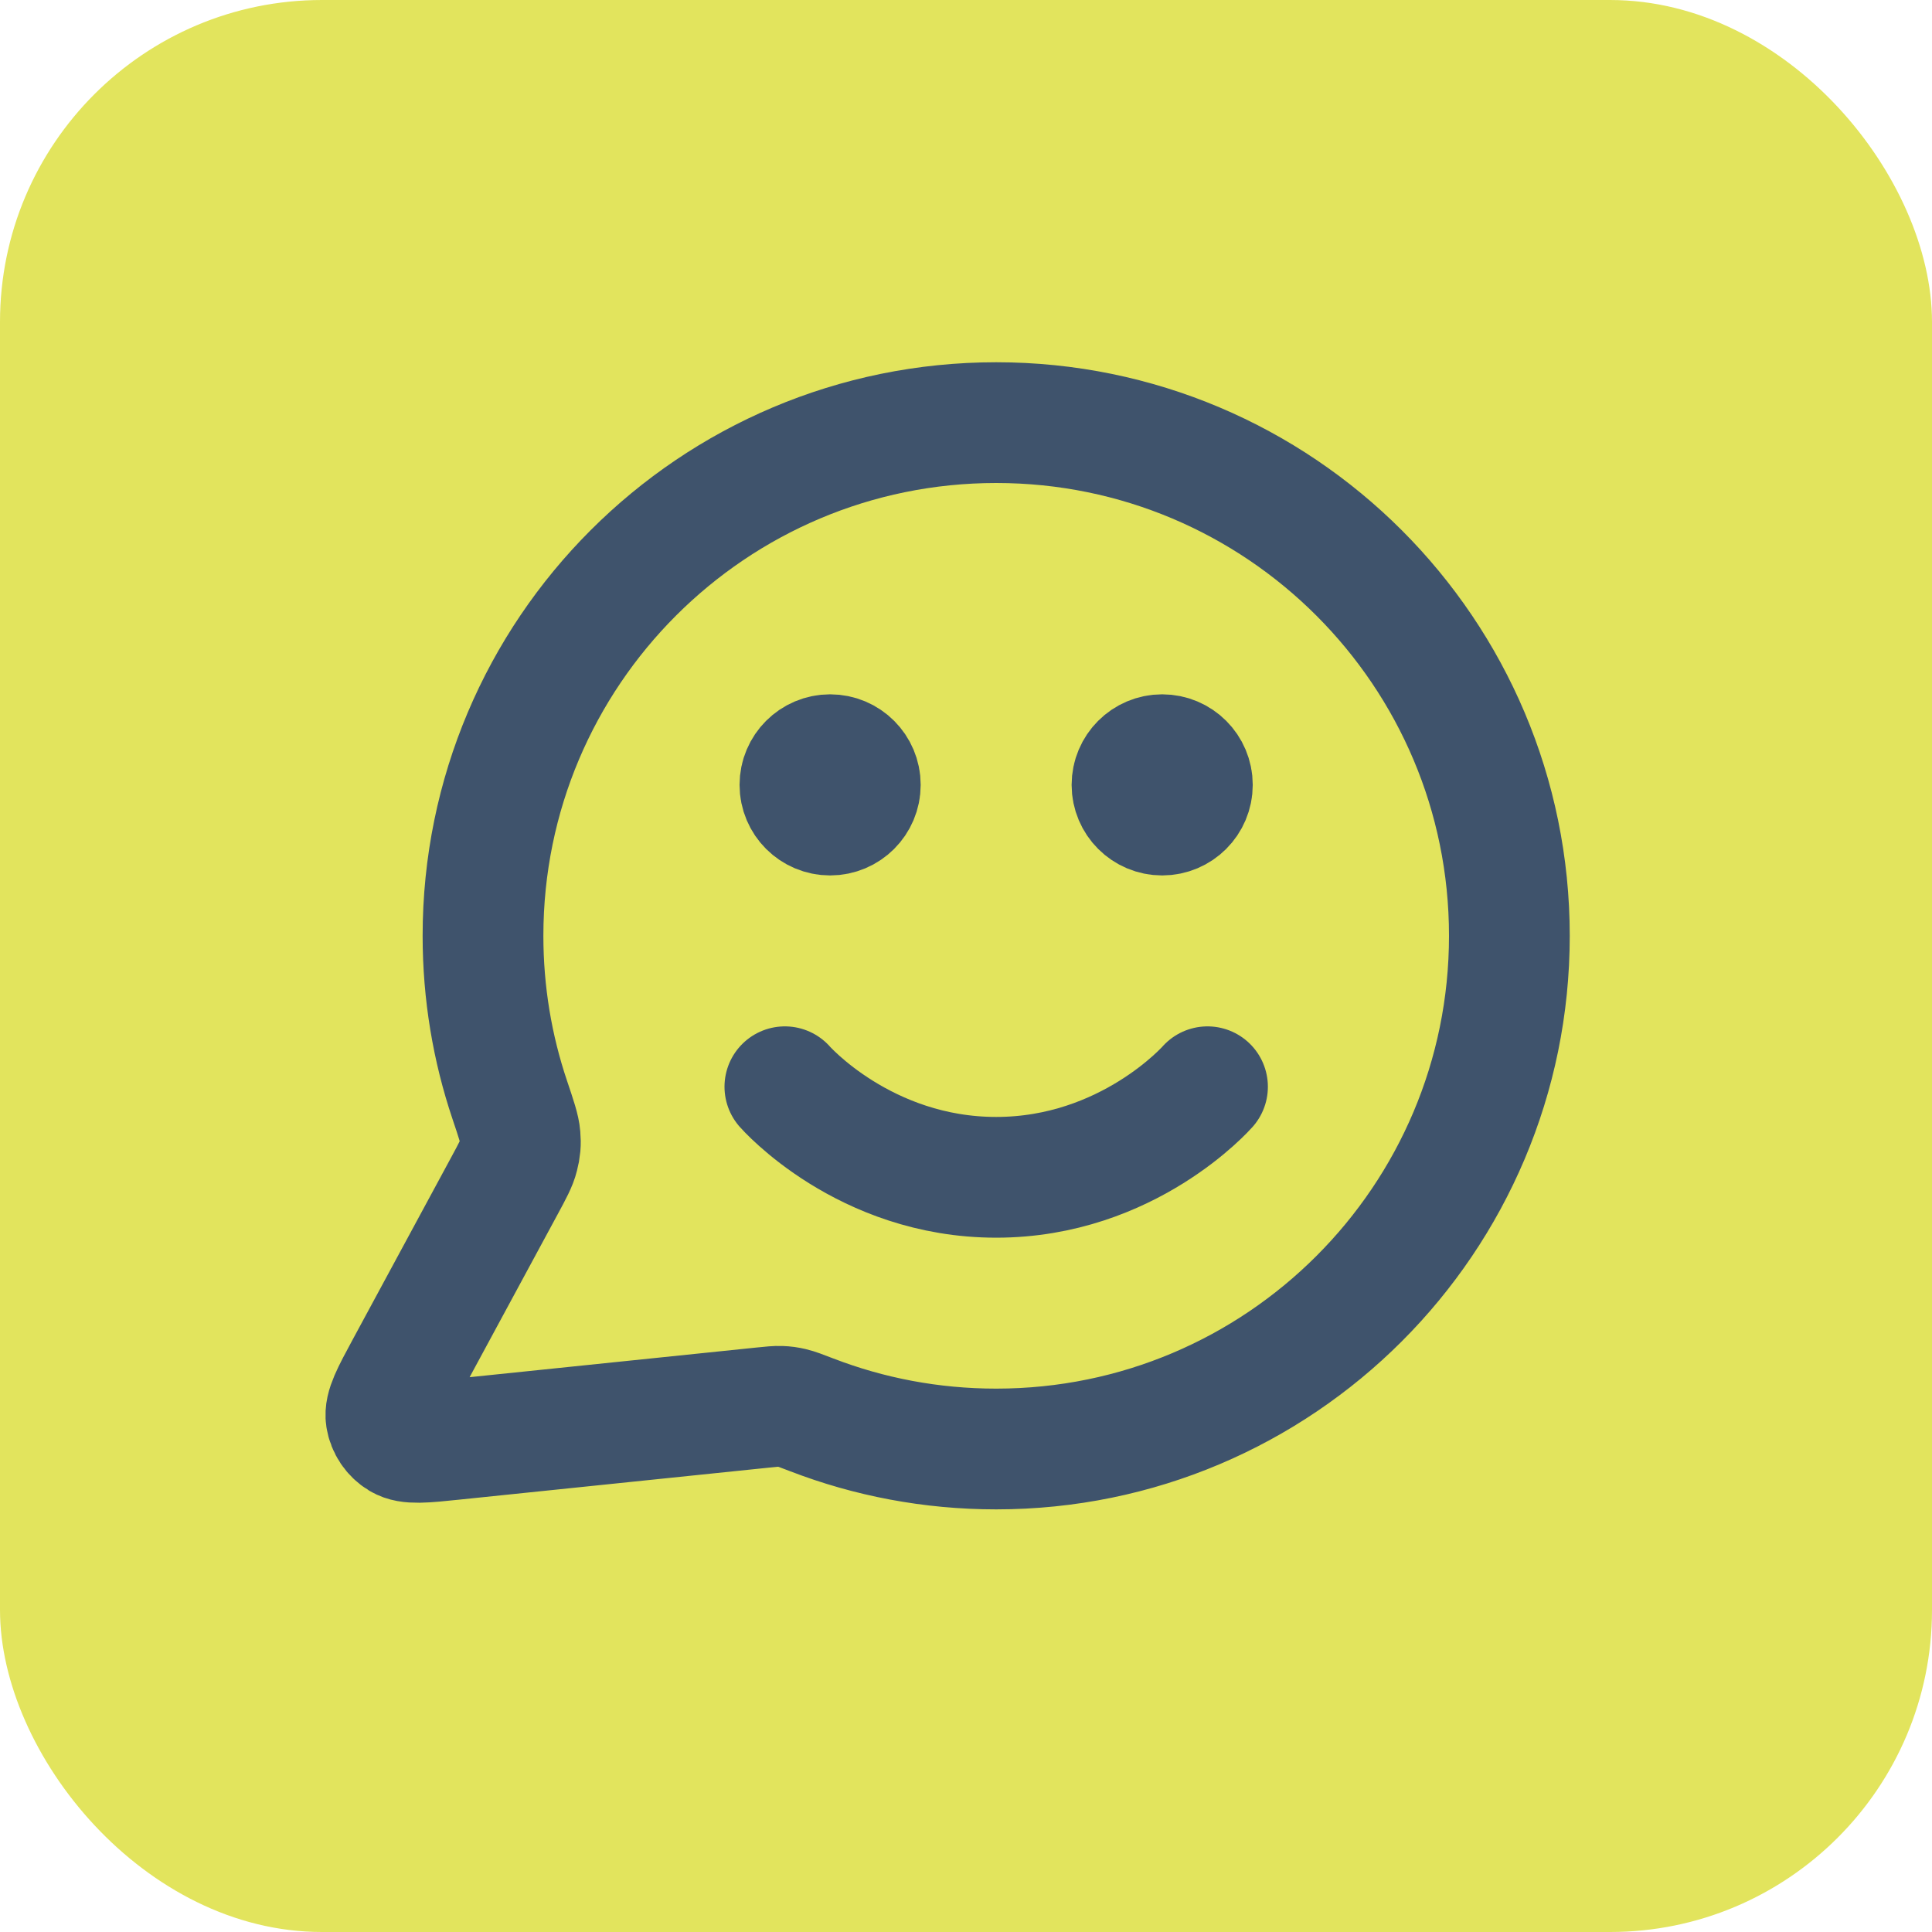
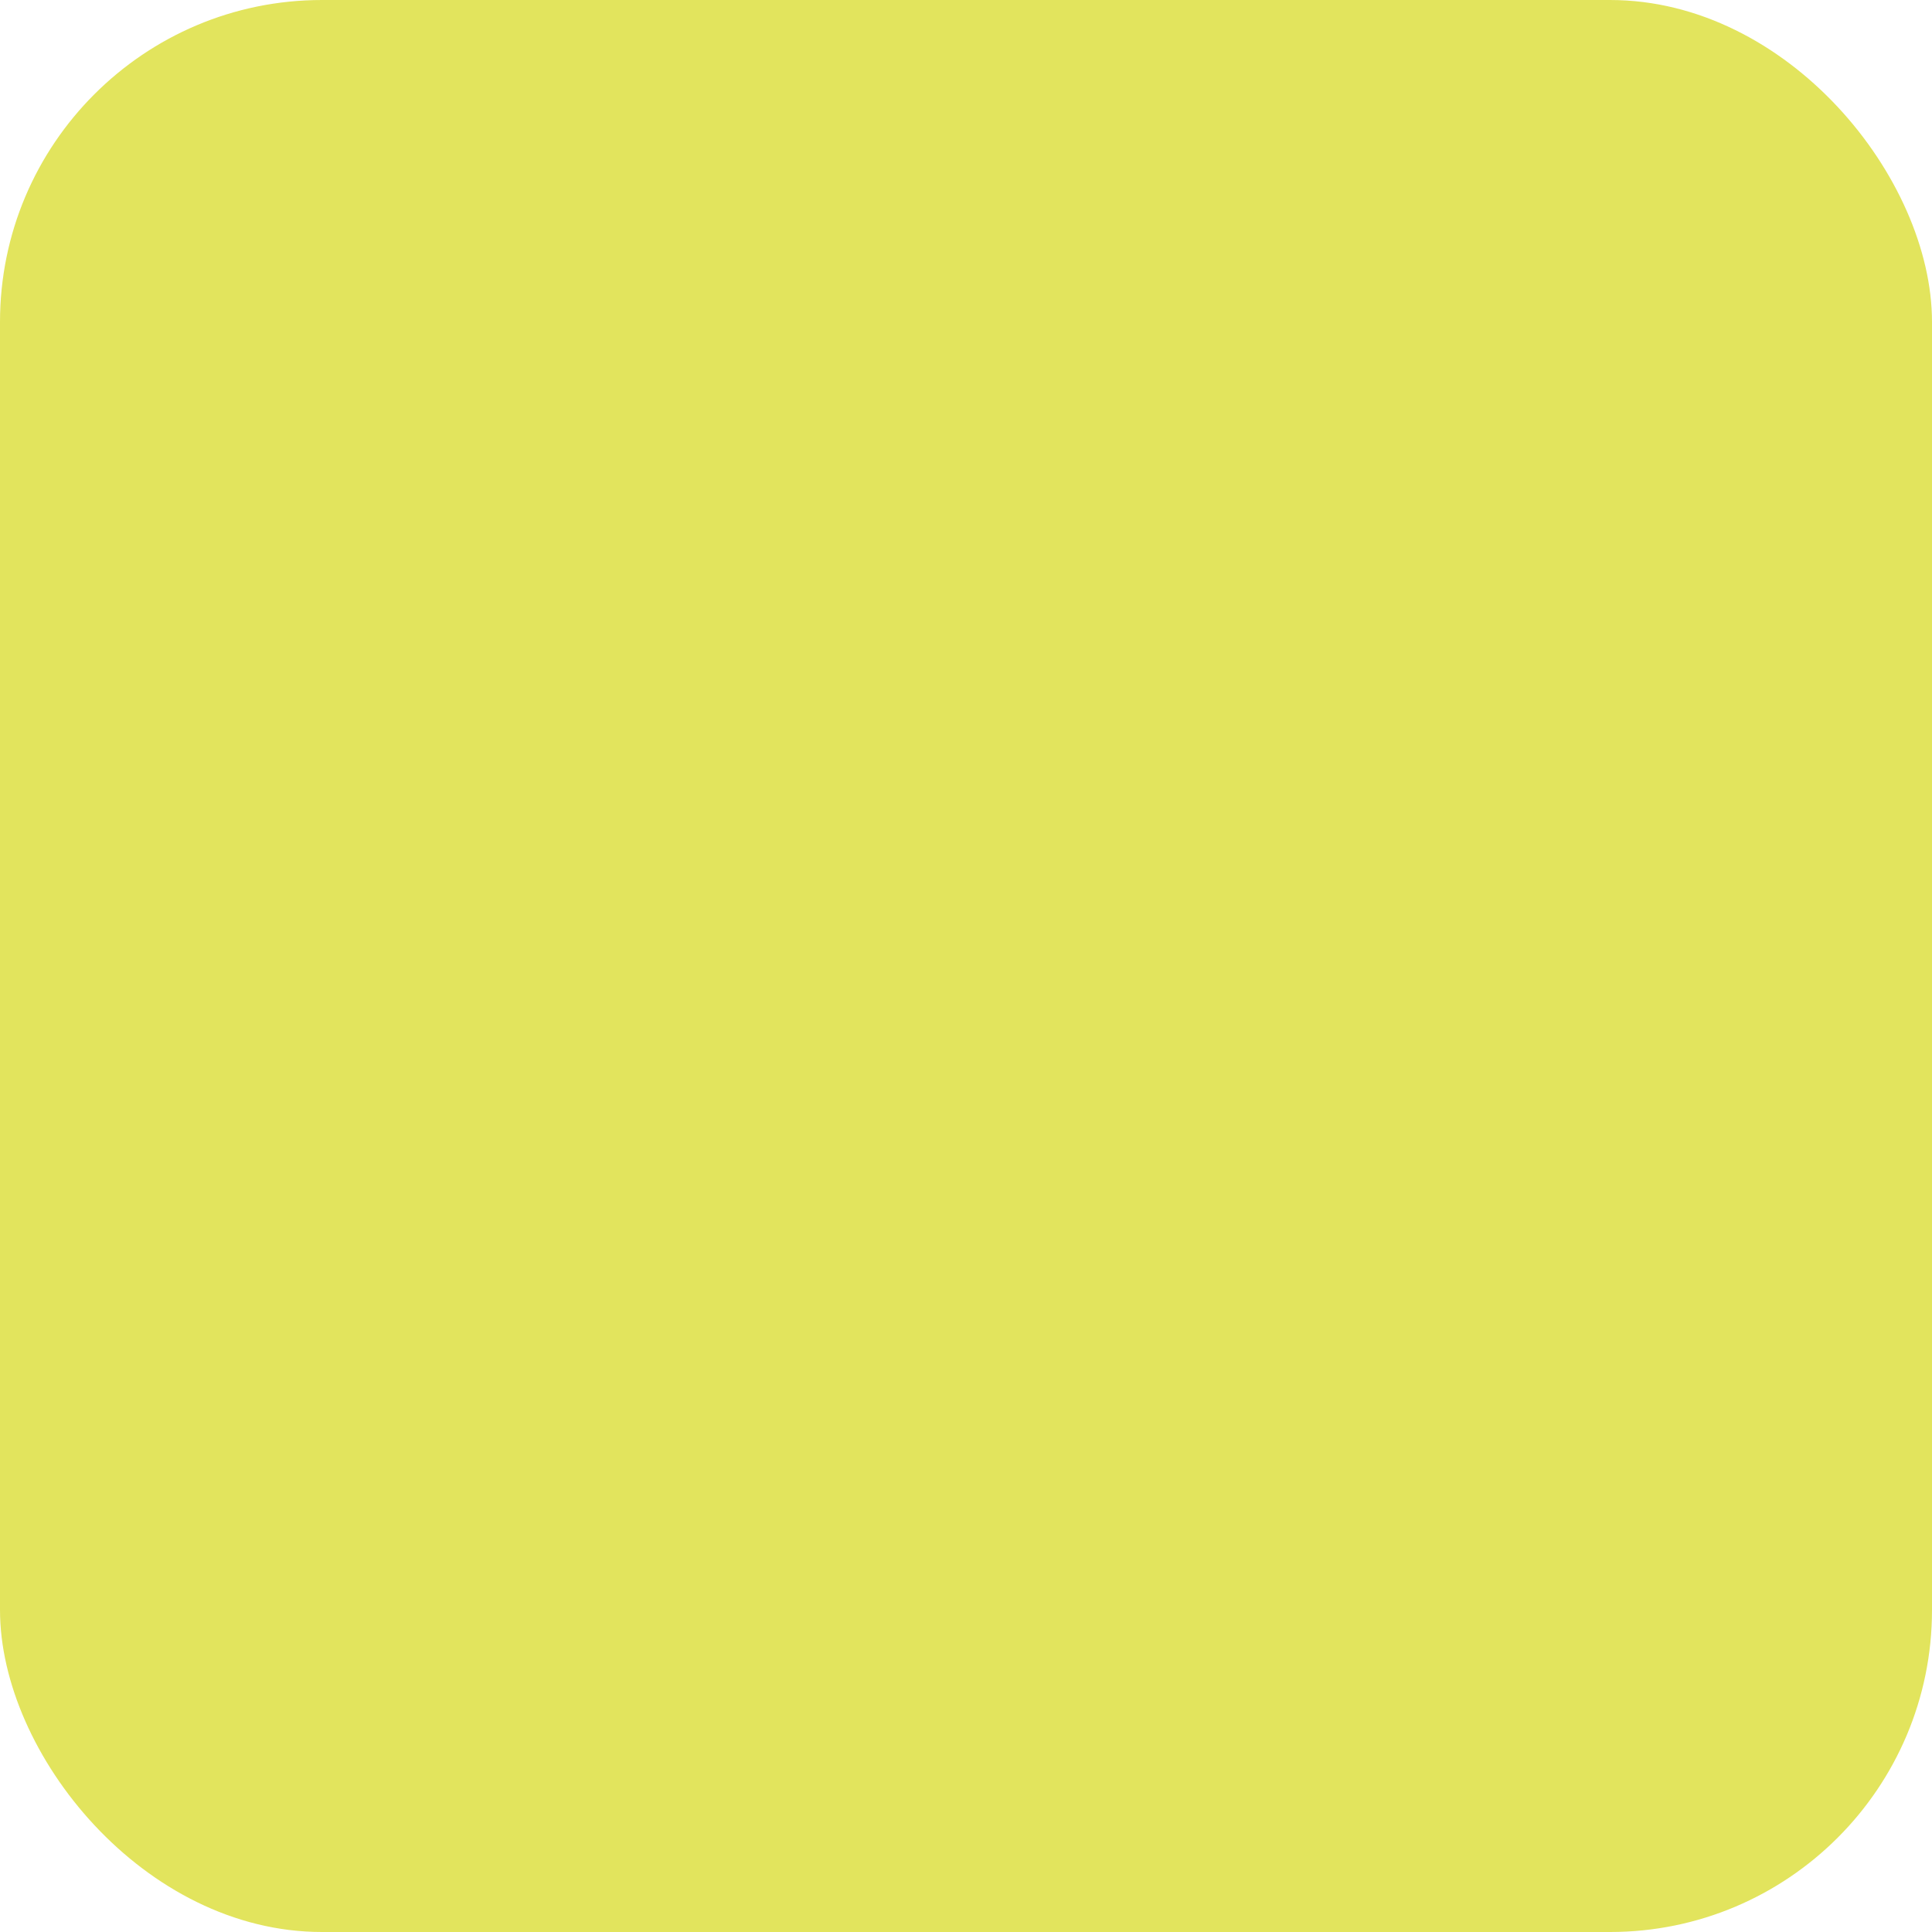
<svg xmlns="http://www.w3.org/2000/svg" width="24" height="24" viewBox="0 0 24 24" fill="none">
  <rect width="24" height="24" rx="4" fill="#E2E45D" />
-   <path d="M9.75 13.5C9.75 13.5 10.734 14.625 12.375 14.625C14.015 14.625 15 13.5 15 13.5M14.437 9.75H14.445M10.312 9.75H10.32M12.375 18C15.896 18 18.75 15.146 18.75 11.625C18.75 8.104 15.896 5.25 12.375 5.25C8.854 5.25 6 8.104 6 11.625C6 12.338 6.117 13.023 6.332 13.662C6.413 13.903 6.454 14.024 6.461 14.116C6.469 14.207 6.463 14.271 6.44 14.36C6.418 14.45 6.367 14.544 6.266 14.731L5.039 17.001C4.864 17.325 4.777 17.487 4.796 17.612C4.813 17.721 4.878 17.817 4.972 17.874C5.08 17.94 5.263 17.921 5.629 17.883L9.47 17.486C9.586 17.474 9.644 17.468 9.697 17.47C9.749 17.472 9.786 17.477 9.837 17.489C9.889 17.501 9.954 17.526 10.084 17.576C10.795 17.85 11.567 18 12.375 18ZM14.812 9.75C14.812 9.957 14.644 10.125 14.437 10.125C14.23 10.125 14.062 9.957 14.062 9.75C14.062 9.543 14.23 9.375 14.437 9.375C14.644 9.375 14.812 9.543 14.812 9.75ZM10.687 9.75C10.687 9.957 10.519 10.125 10.312 10.125C10.105 10.125 9.937 9.957 9.937 9.75C9.937 9.543 10.105 9.375 10.312 9.375C10.519 9.375 10.687 9.543 10.687 9.75Z" stroke="#3F536C" stroke-width="1.5" stroke-linecap="round" stroke-linejoin="round" />
</svg>